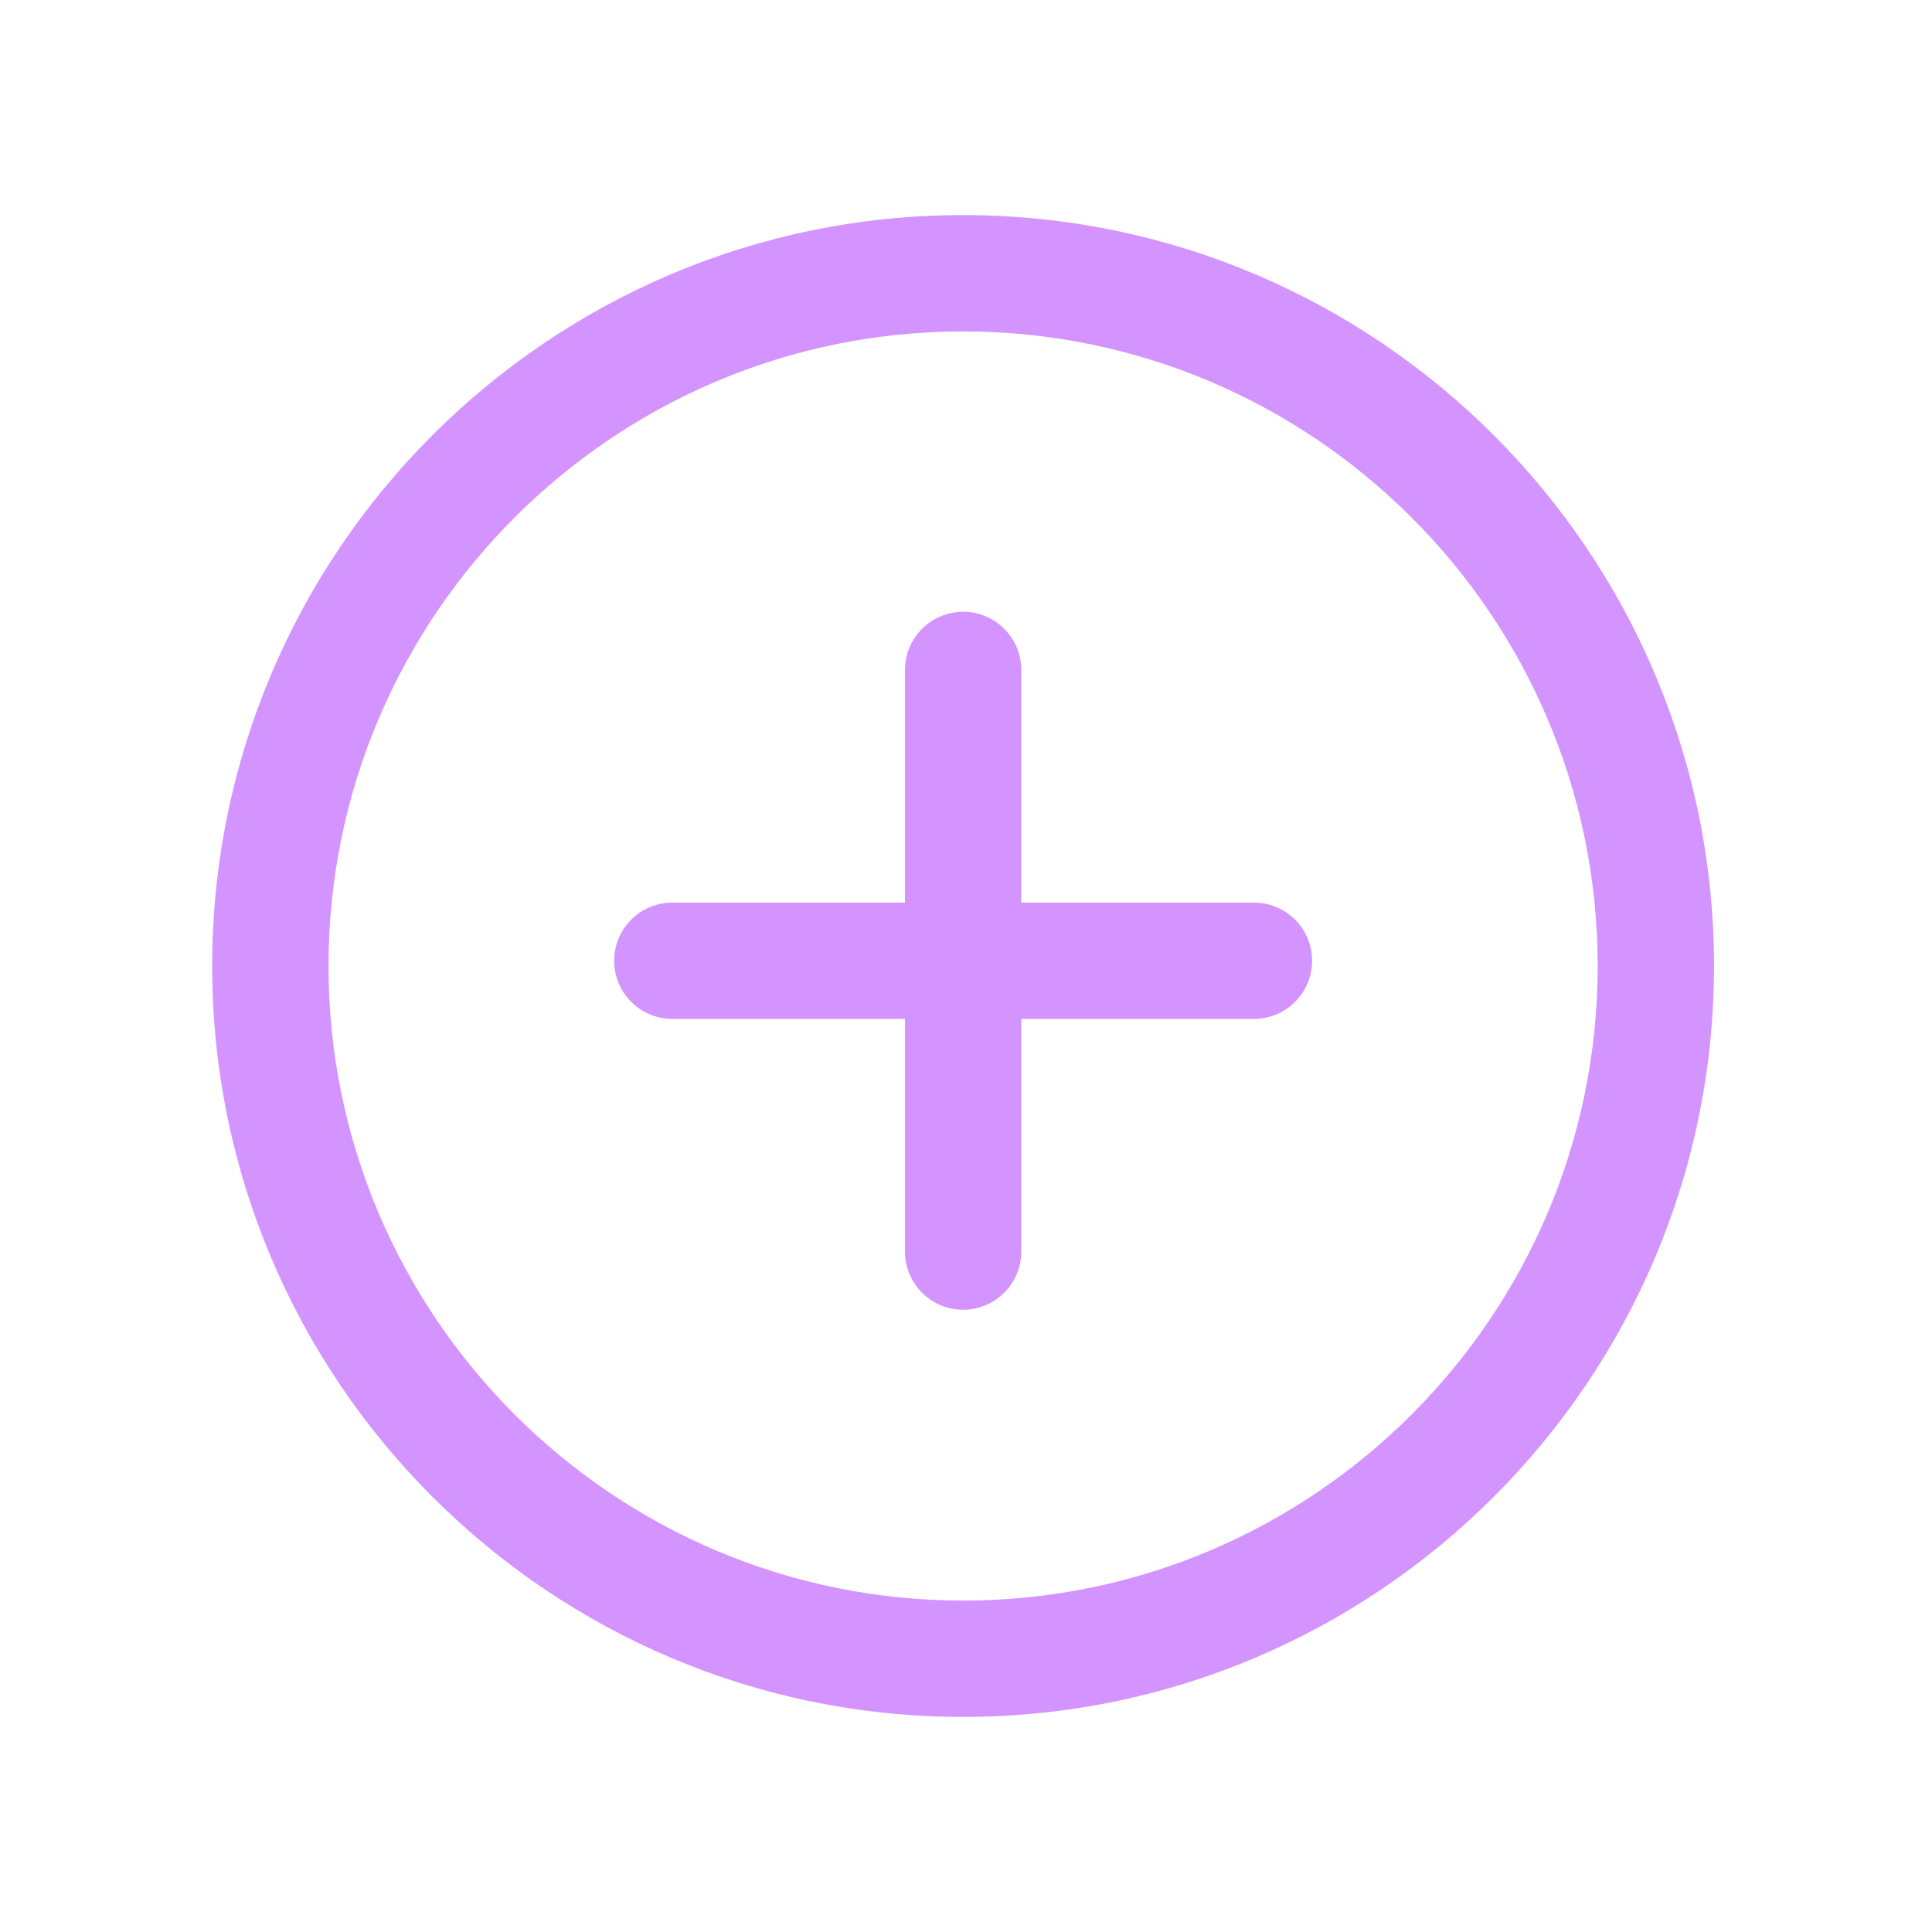
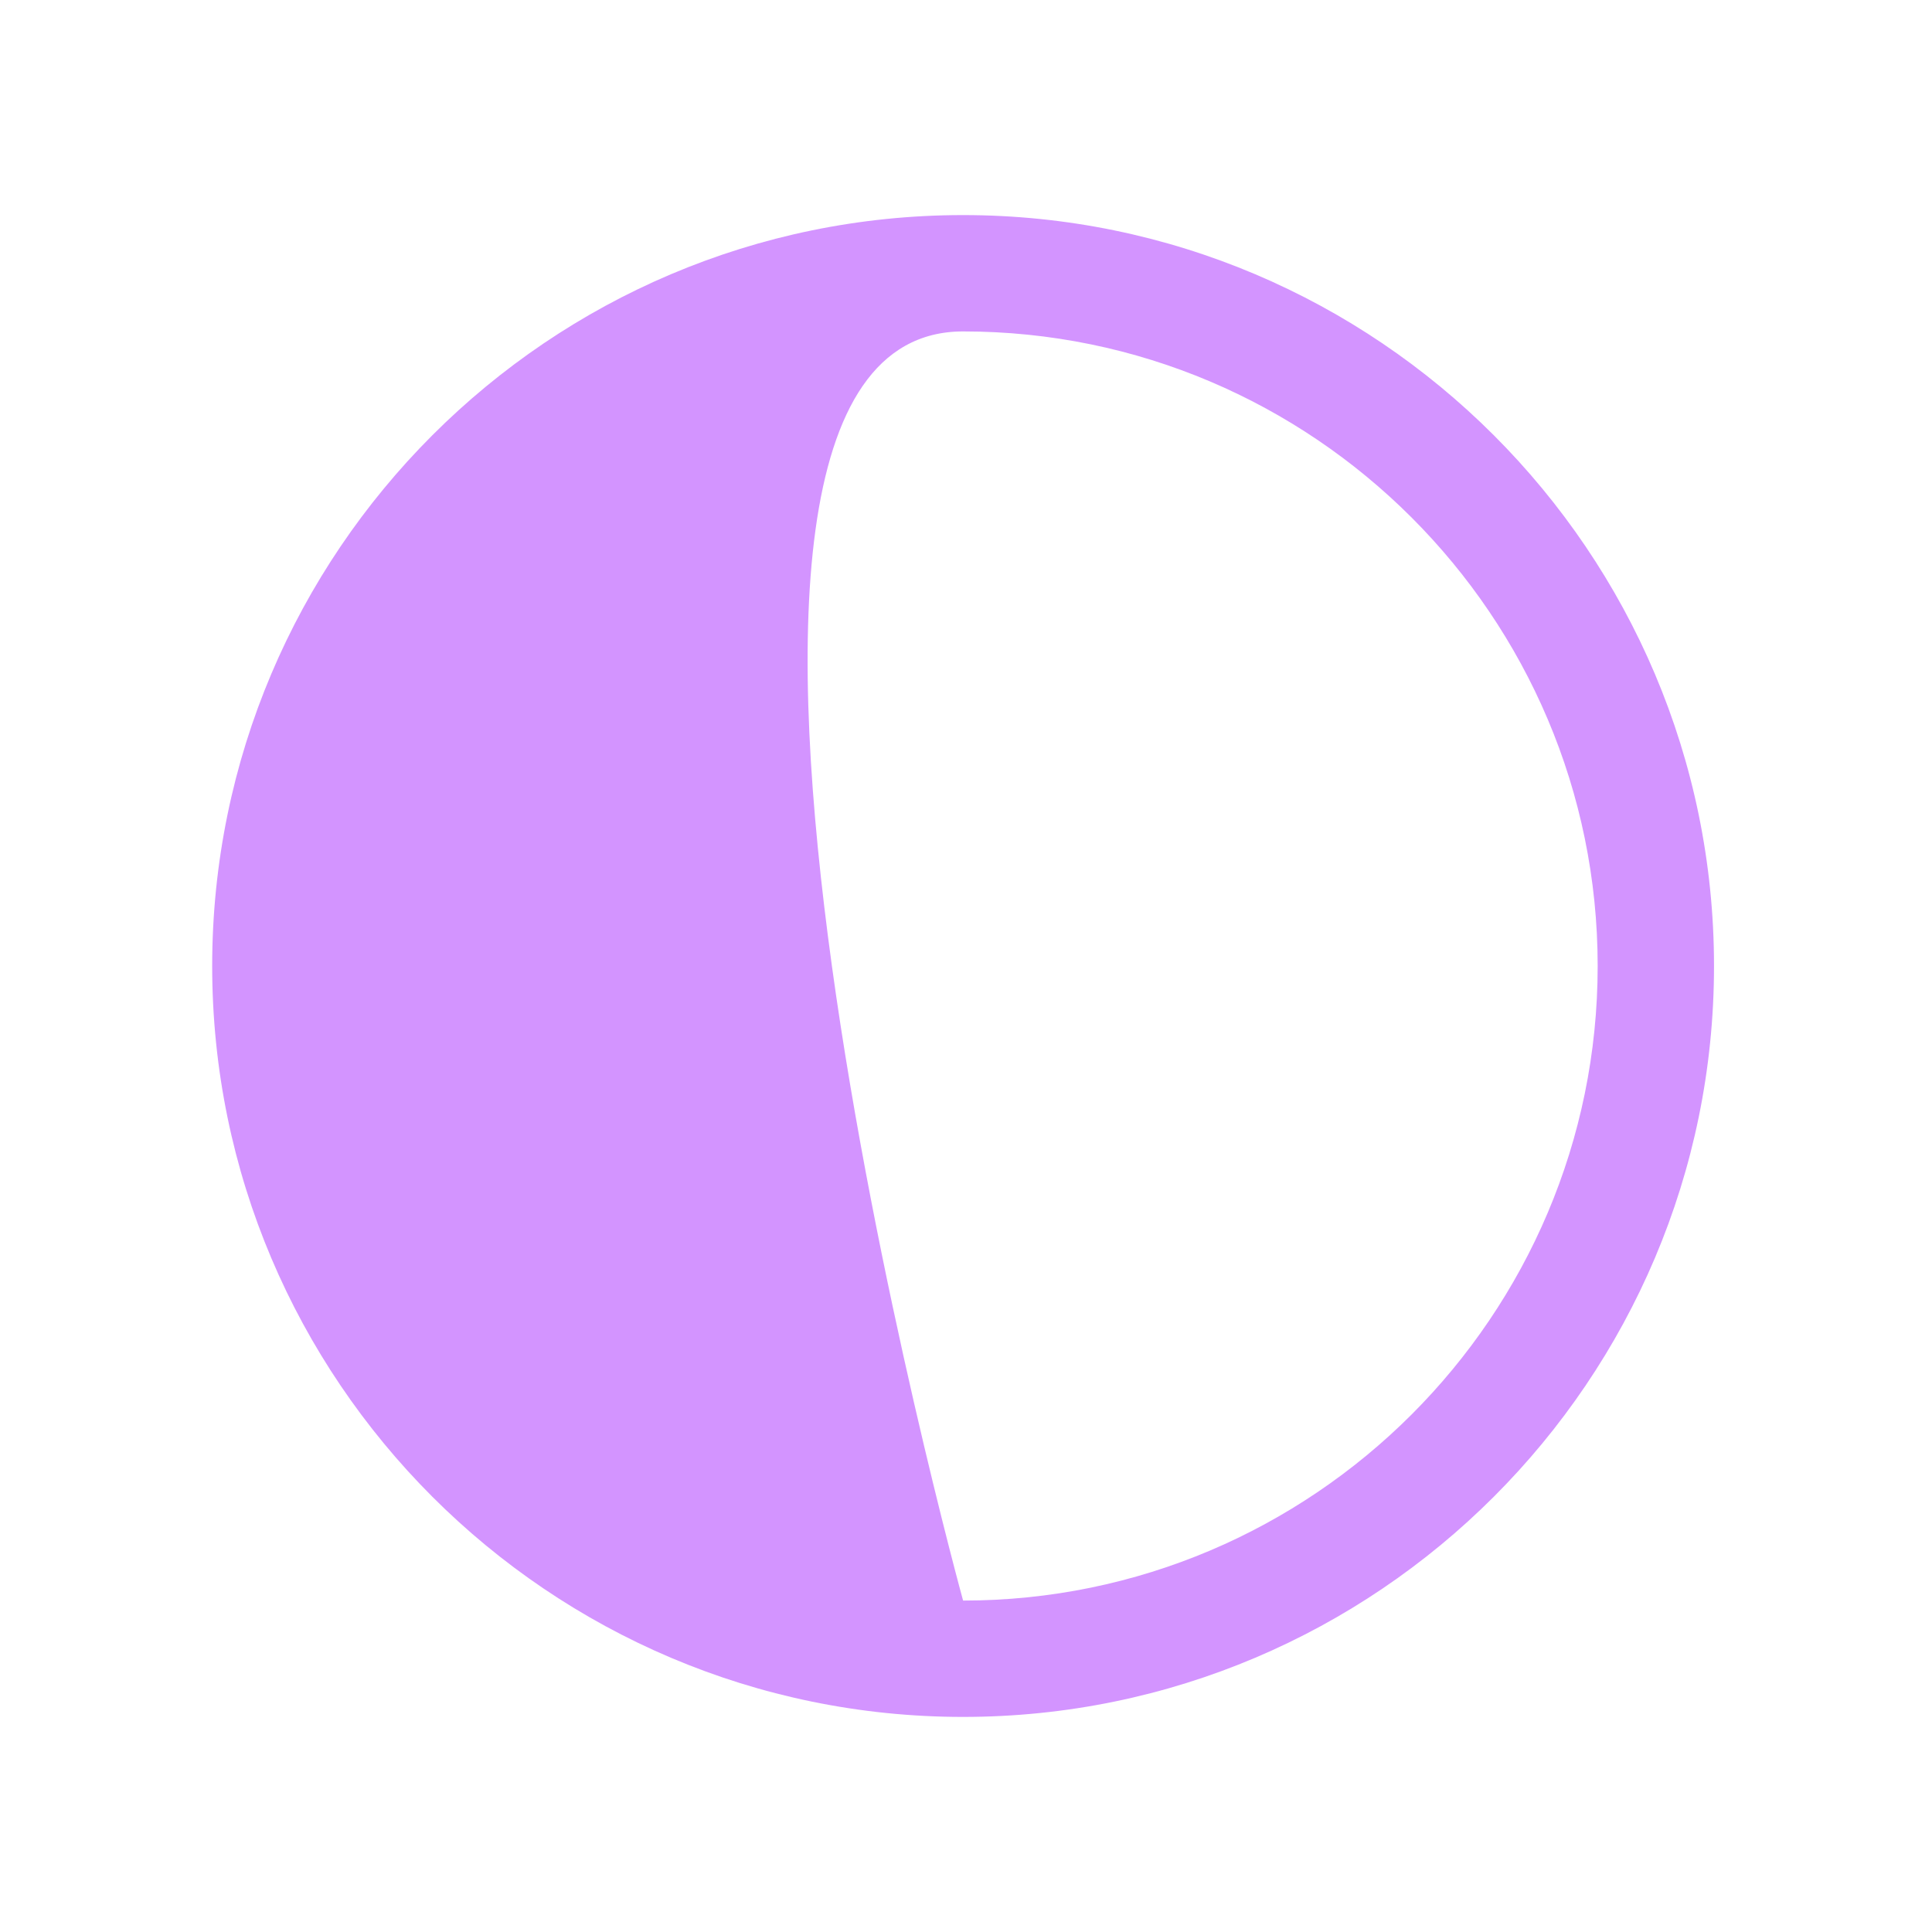
<svg xmlns="http://www.w3.org/2000/svg" id="Layer_1" data-name="Layer 1" viewBox="0 0 512 512">
  <defs>
    <style>
      .cls-1 {
        fill: #d394ff;
      }
    </style>
  </defs>
-   <path class="cls-1" d="M255.23,57c-109.74,0-199,89.26-199,199s89.26,199,199,199,199-89.28,199-199S364.97,57,255.23,57ZM255.23,424.17c-92.72,0-168.17-75.44-168.17-168.17S162.52,87.83,255.23,87.83s168.17,75.44,168.17,168.17-75.44,168.17-168.17,168.17Z" />
-   <path class="cls-1" d="M332.31,239.2h-61.66v-61.66c0-8.51-6.89-15.41-15.41-15.41s-15.41,6.91-15.41,15.41v61.66h-61.66c-8.52,0-15.41,6.91-15.41,15.41s6.89,15.41,15.41,15.41h61.66v61.66c0,8.51,6.89,15.41,15.41,15.41s15.41-6.91,15.41-15.41v-61.66h61.66c8.52,0,15.41-6.91,15.41-15.41s-6.89-15.41-15.41-15.41Z" />
+   <path class="cls-1" d="M255.23,57c-109.74,0-199,89.26-199,199s89.26,199,199,199,199-89.28,199-199S364.97,57,255.23,57ZM255.23,424.17S162.52,87.83,255.23,87.83s168.17,75.44,168.17,168.17-75.44,168.17-168.17,168.17Z" />
</svg>